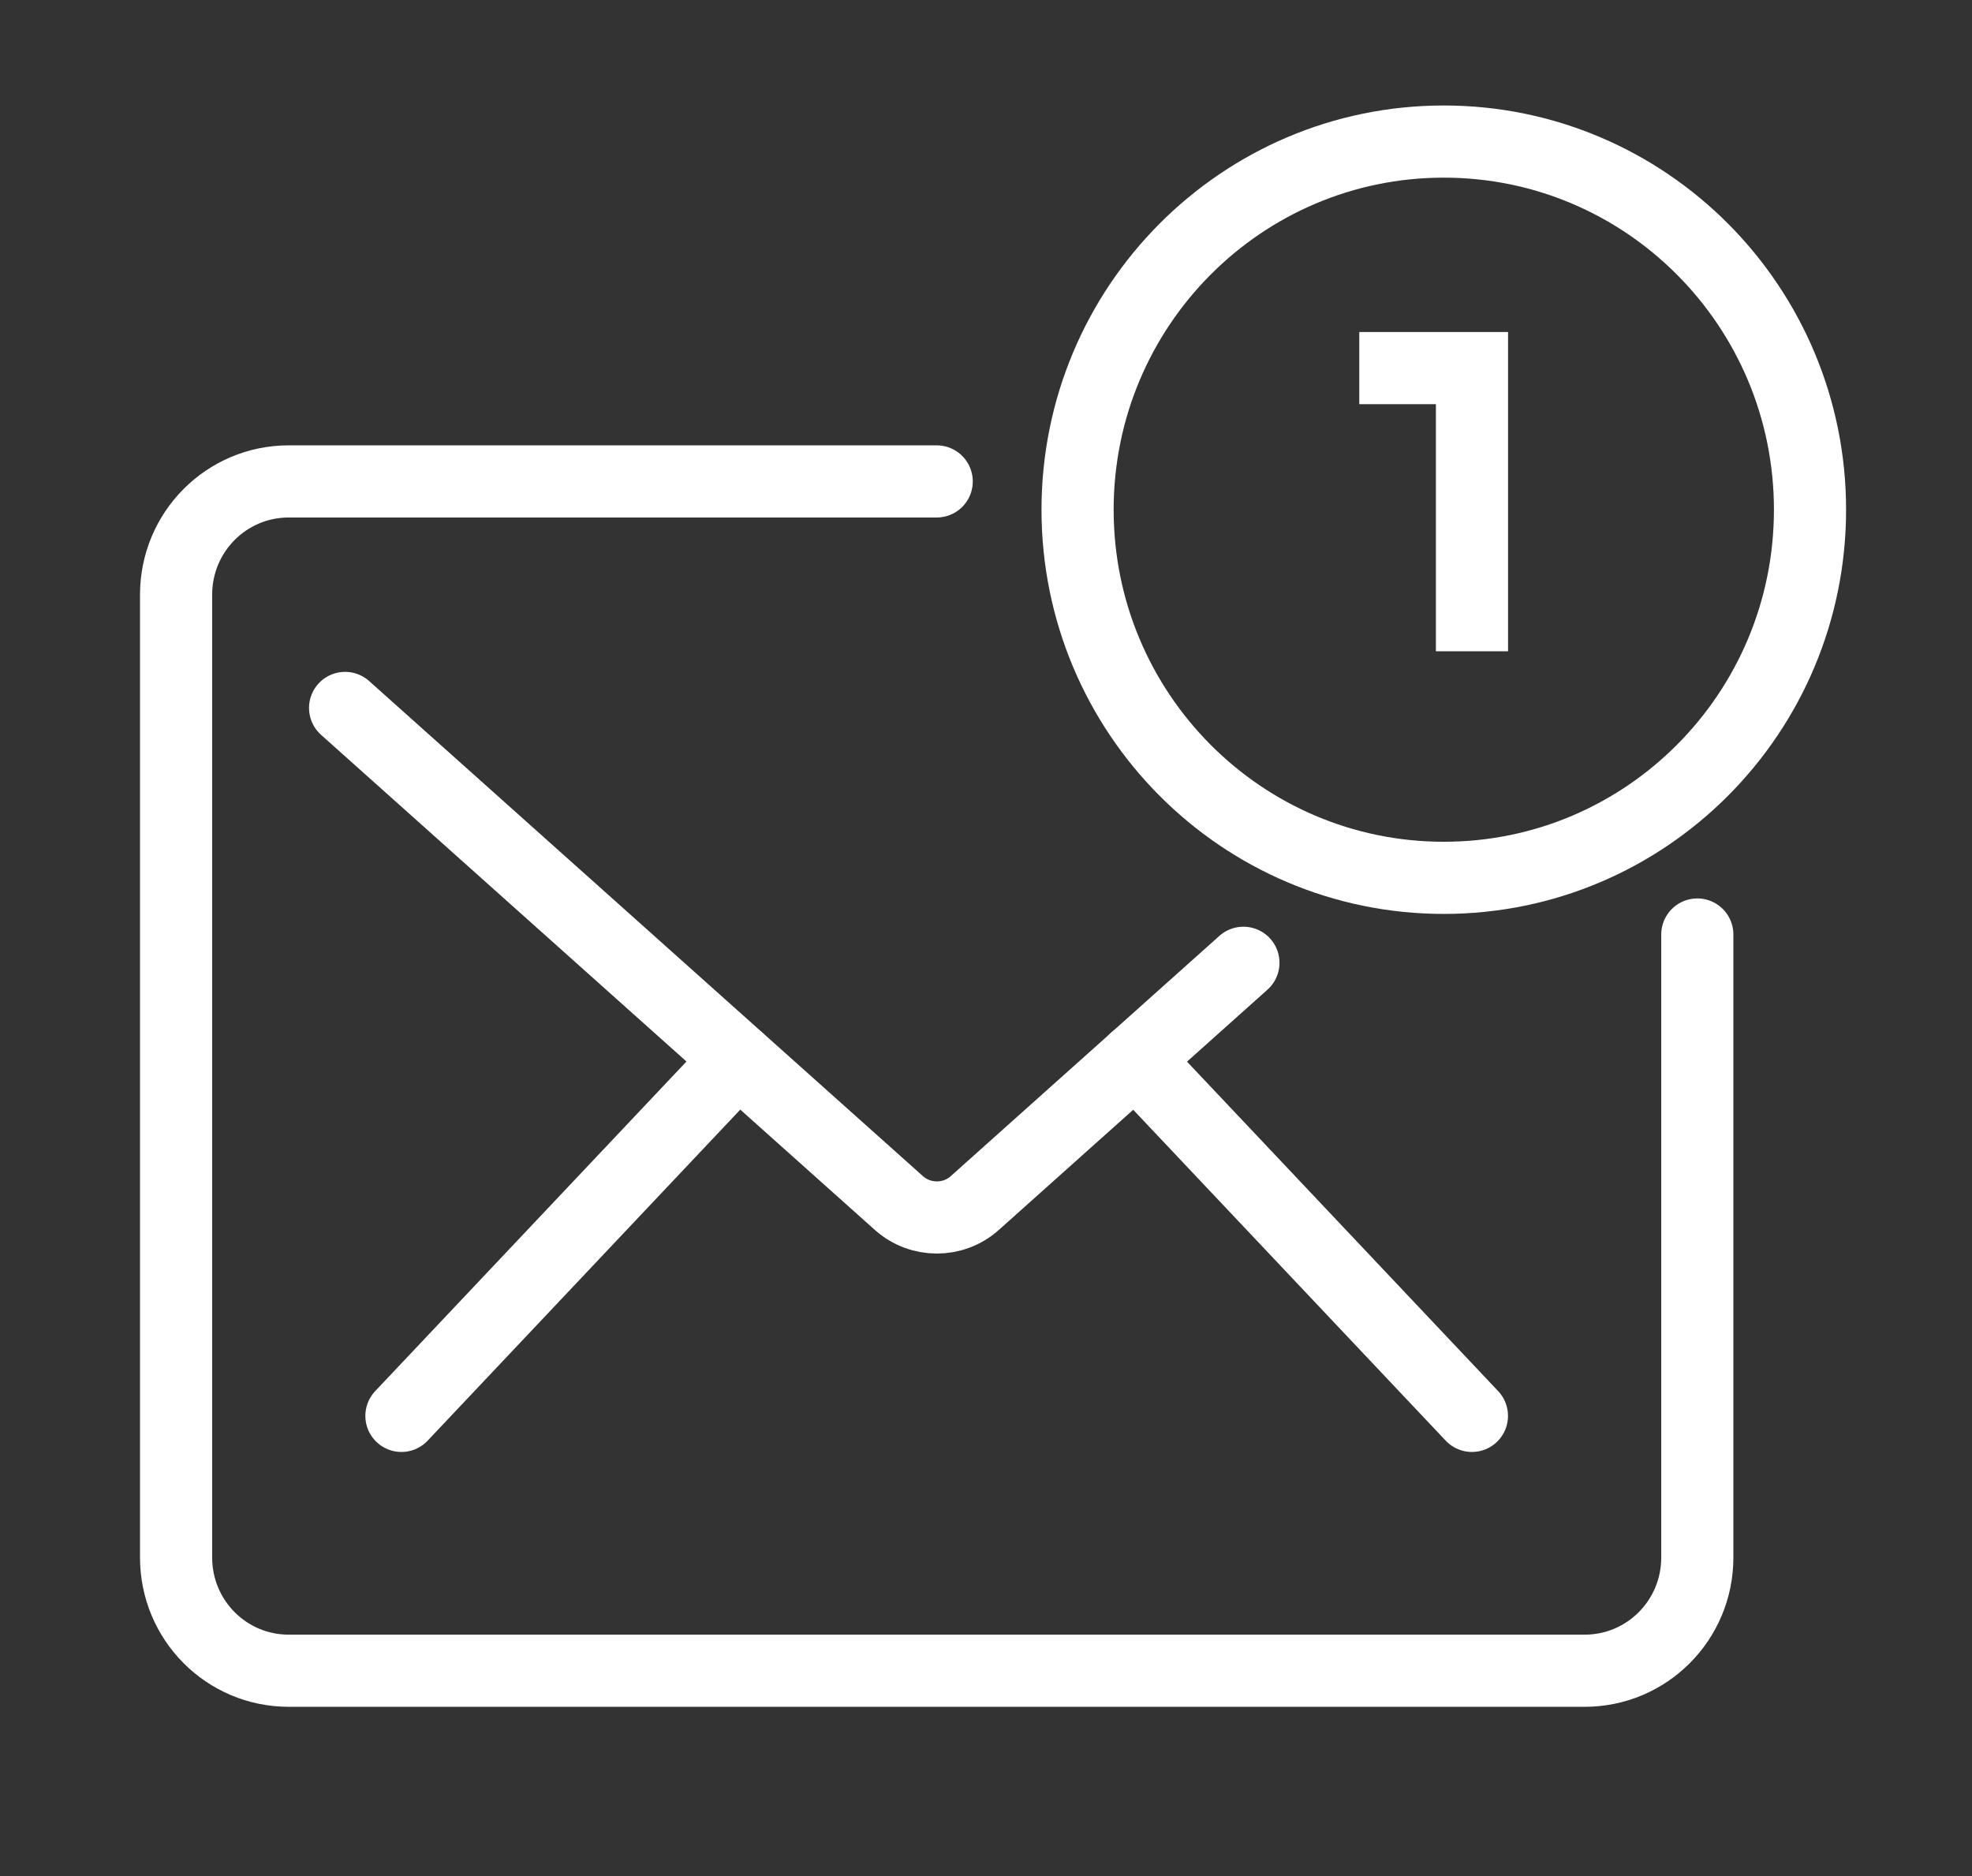
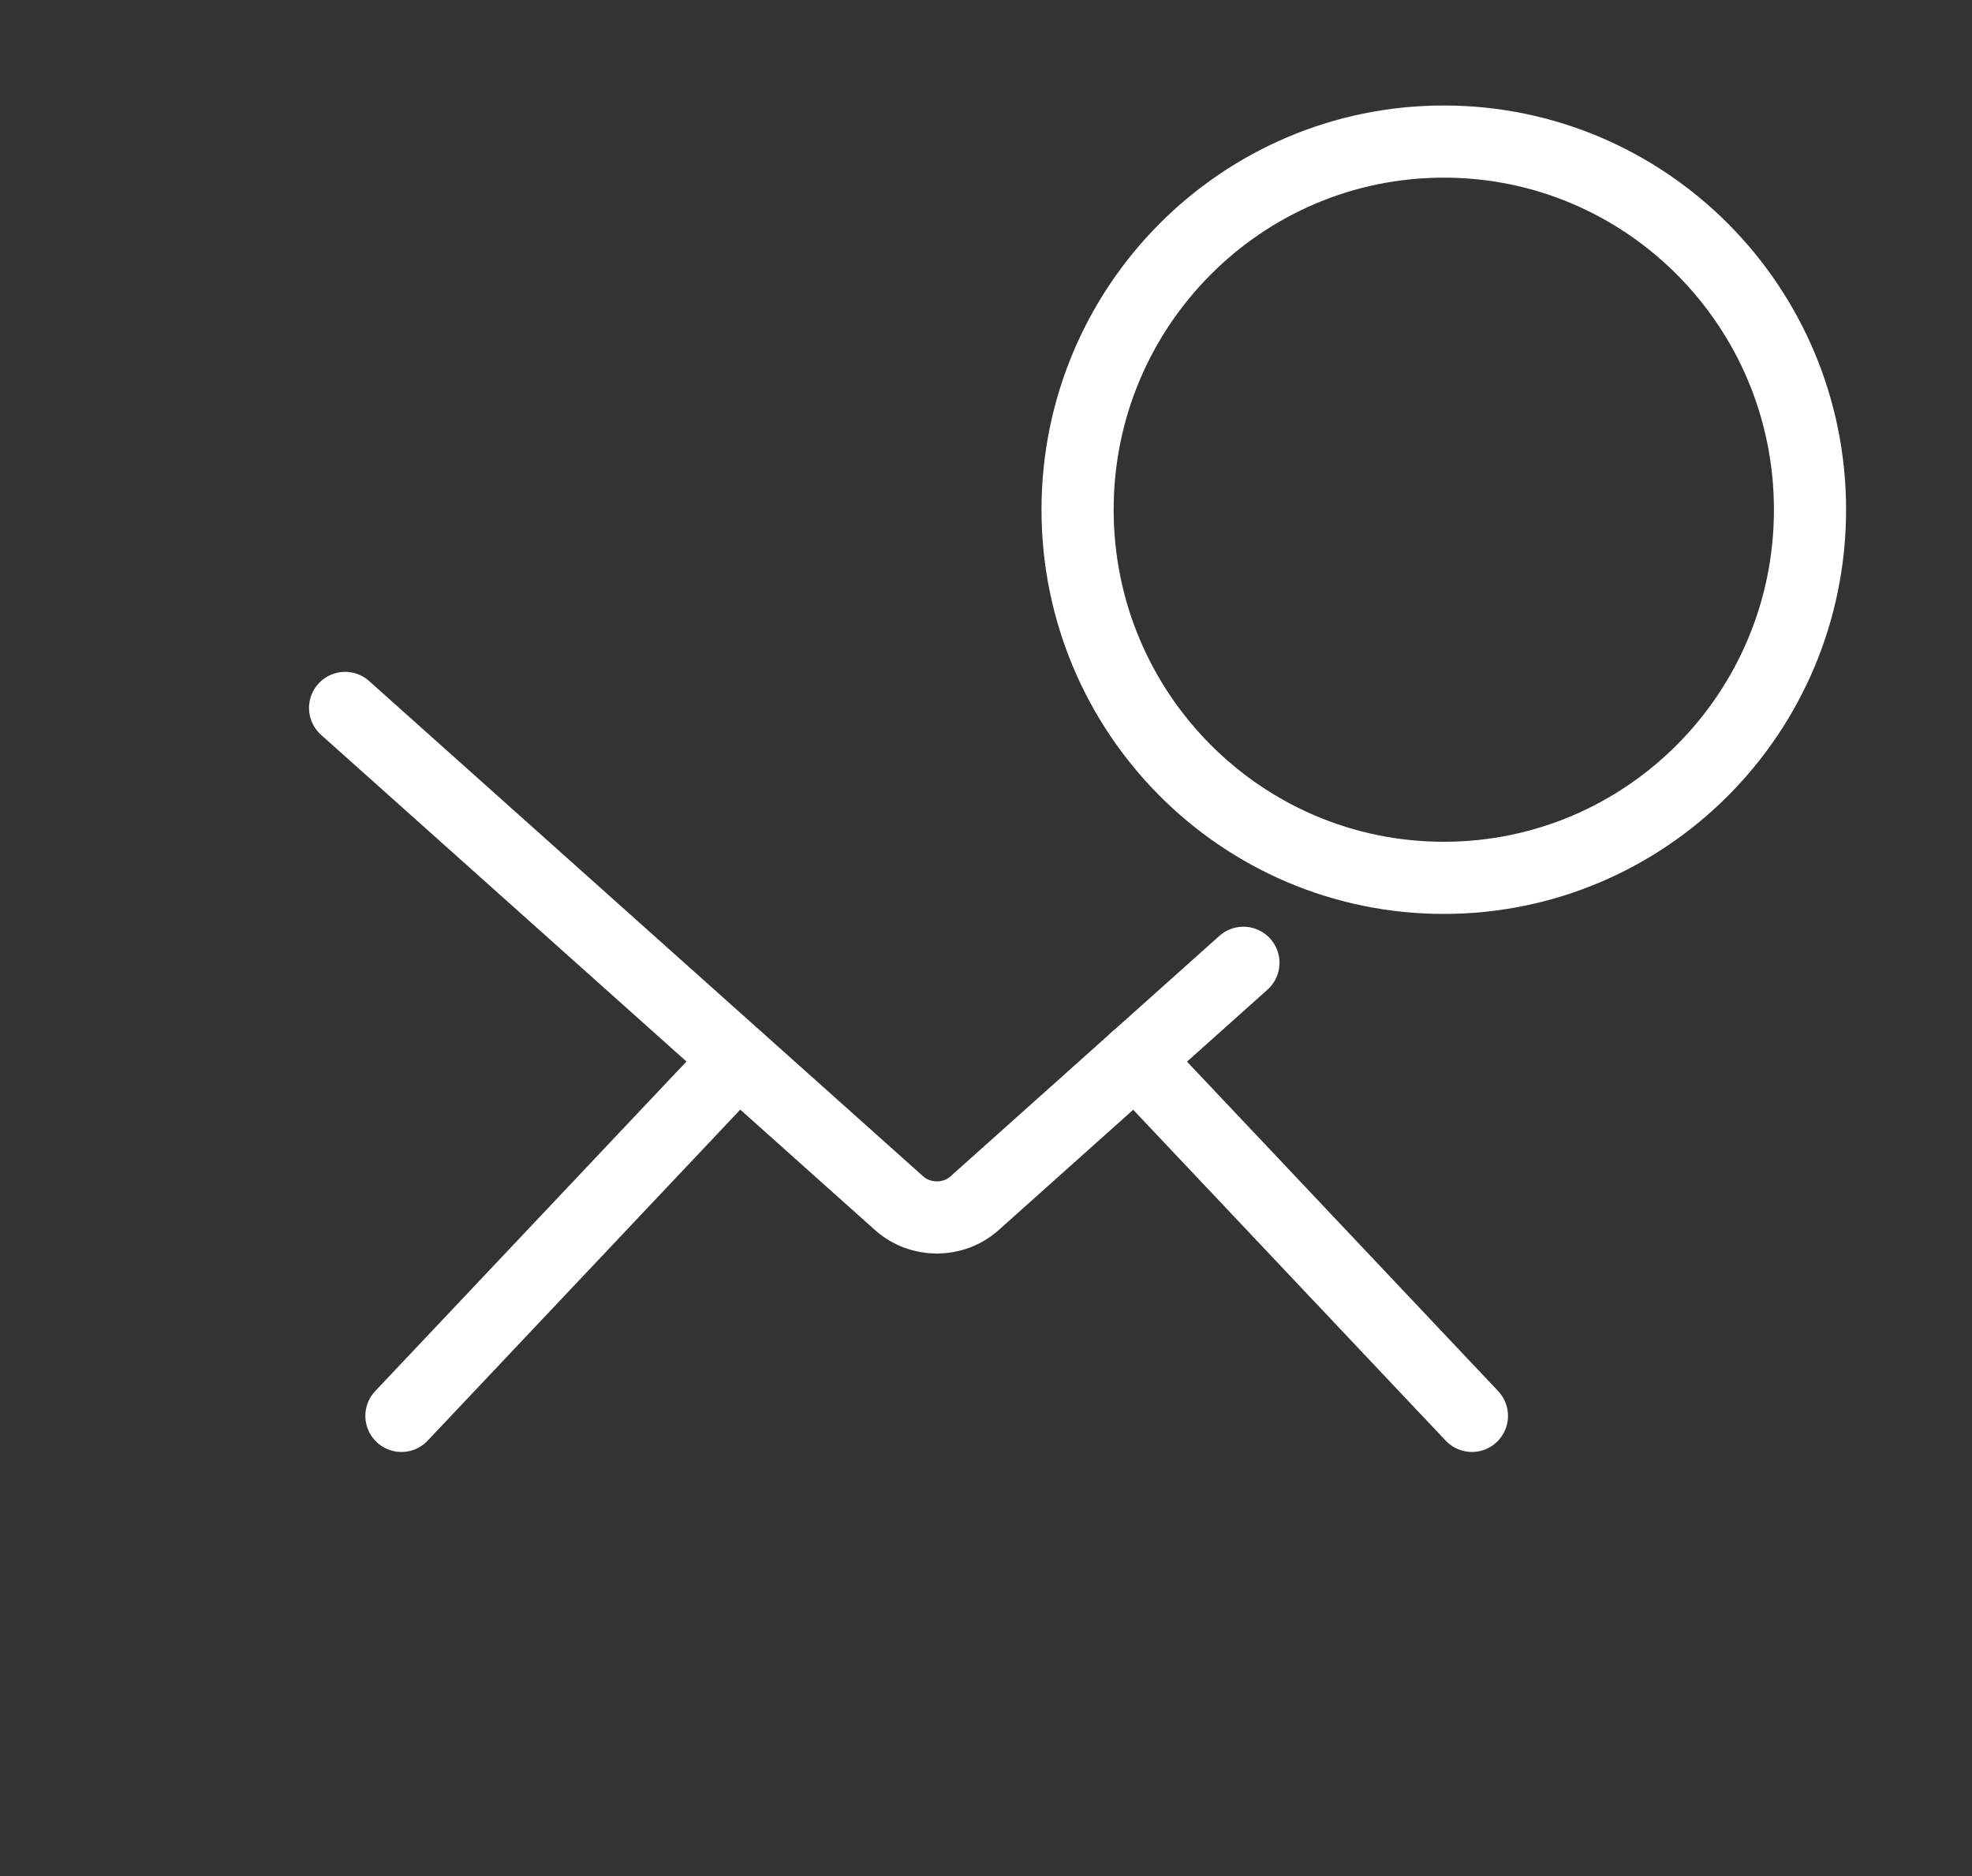
<svg xmlns="http://www.w3.org/2000/svg" width="41" height="39" viewBox="0 0 41 39" fill="none">
  <rect x="0" y="0" width="41" height="39" fill="#333333" stroke="none" />
  <path d="M30.018 18.249C34.223 18.249 37.632 14.823 37.632 10.596C37.632 6.37 34.223 2.943 30.018 2.943C25.813 2.943 22.404 6.37 22.404 10.596C22.404 14.823 25.813 18.249 30.018 18.249Z" stroke="white" stroke-width="1.5" stroke-linecap="round" stroke-linejoin="round" />
-   <path d="M28.261 7.652H30.604V13.539" stroke="white" stroke-width="1.5" stroke-miterlimit="10" />
-   <path d="M35.289 19.427V32.378C35.289 33.68 34.242 34.732 32.946 34.732H6.003C4.708 34.732 3.661 33.68 3.661 32.378V12.363C3.661 11.06 4.708 10.008 6.003 10.008H19.475" stroke="white" stroke-width="1.5" stroke-linecap="round" stroke-linejoin="round" />
  <path d="M7.175 14.717L18.691 25.011C19.138 25.409 19.819 25.409 20.265 25.011L25.852 20.015" stroke="white" stroke-width="1.5" stroke-linecap="round" stroke-linejoin="round" />
  <path d="M23.604 22.024L30.603 29.434" stroke="white" stroke-width="1.5" stroke-linecap="round" stroke-linejoin="round" />
  <path d="M8.346 29.434L15.345 22.024" stroke="white" stroke-width="1.5" stroke-linecap="round" stroke-linejoin="round" />
</svg>